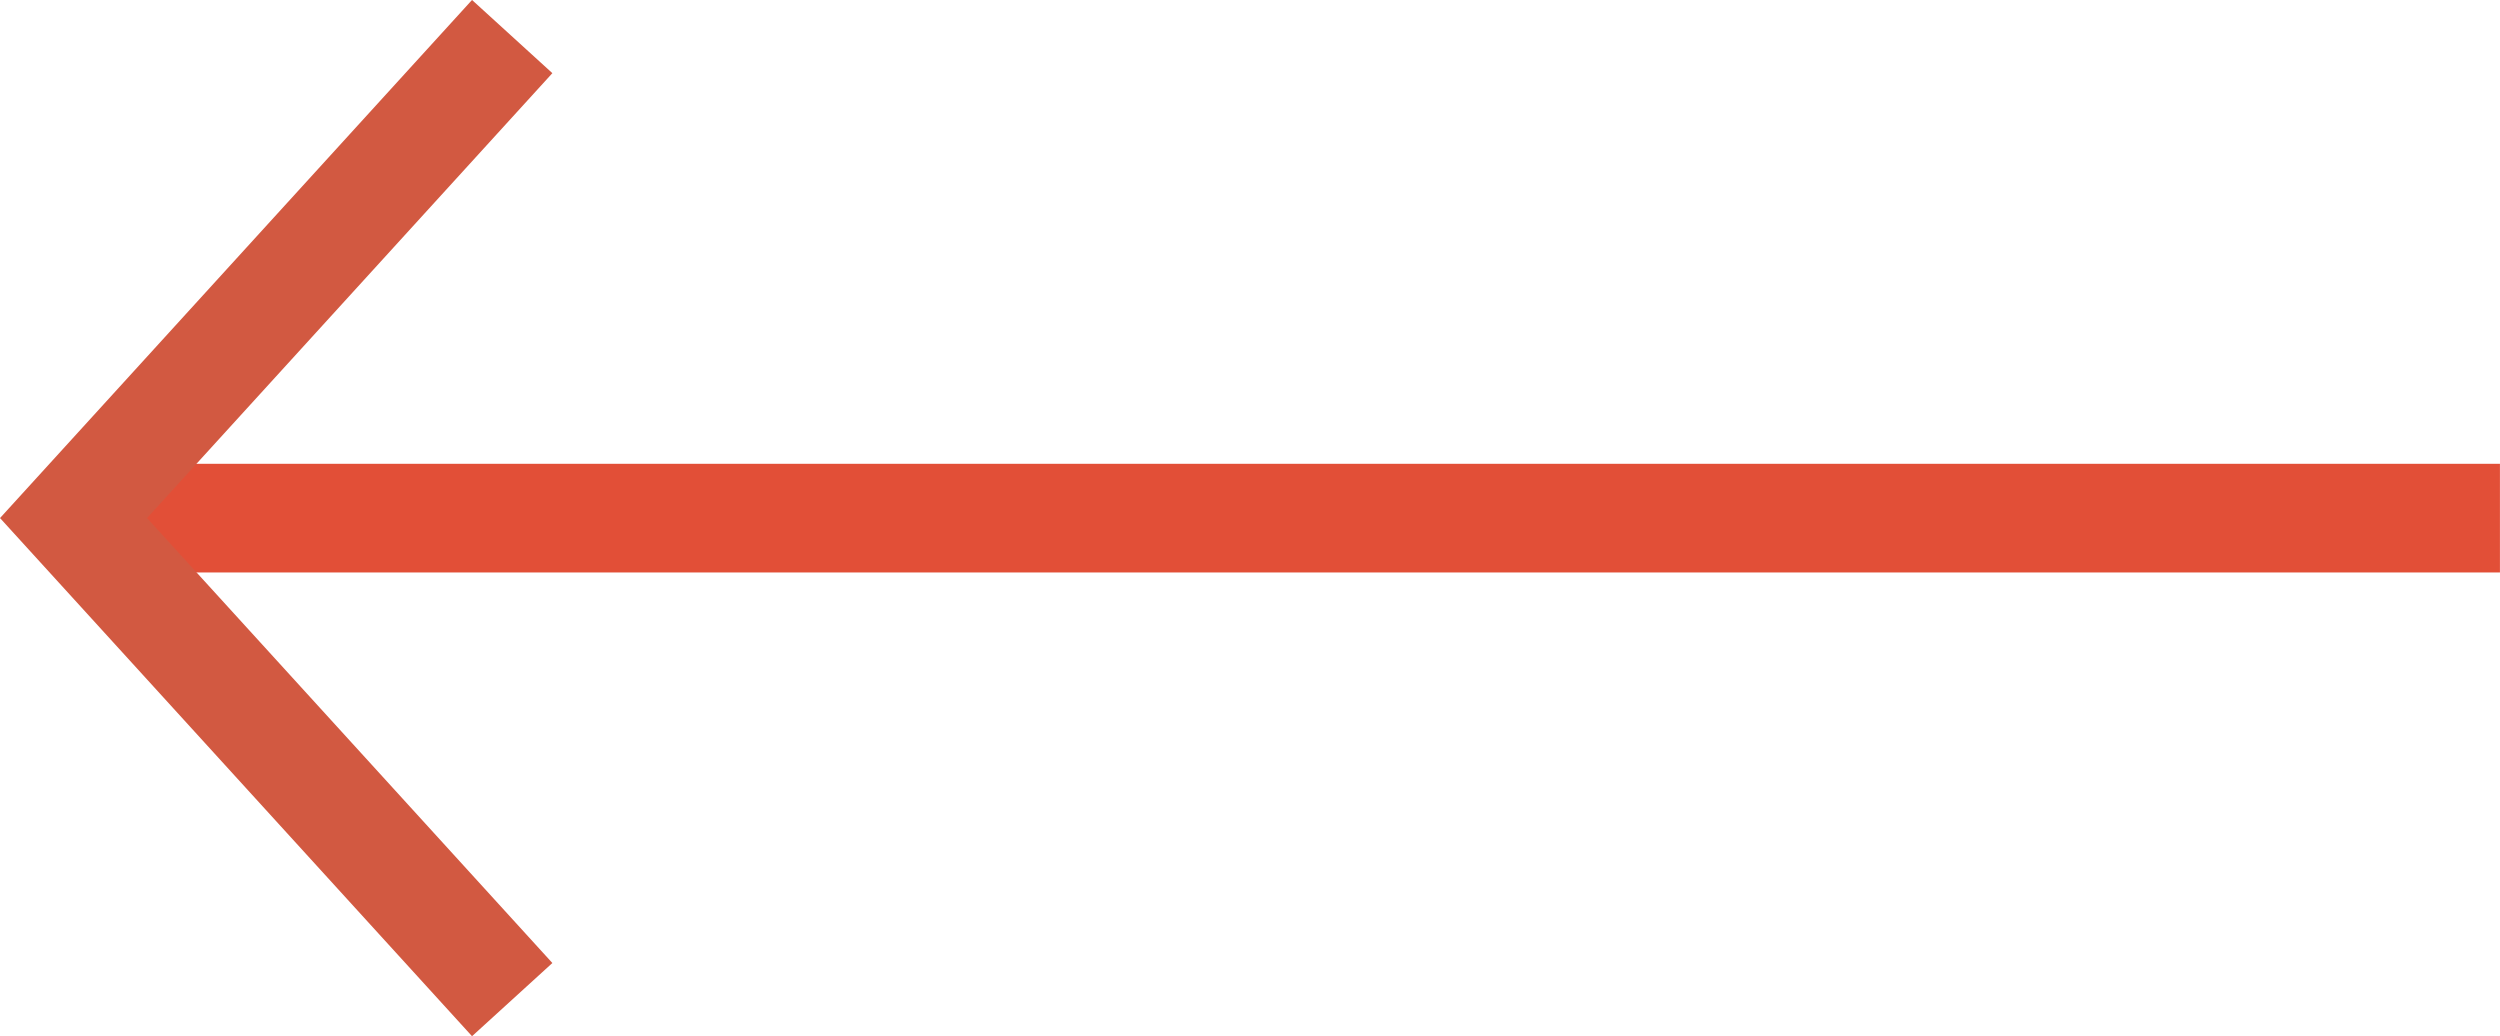
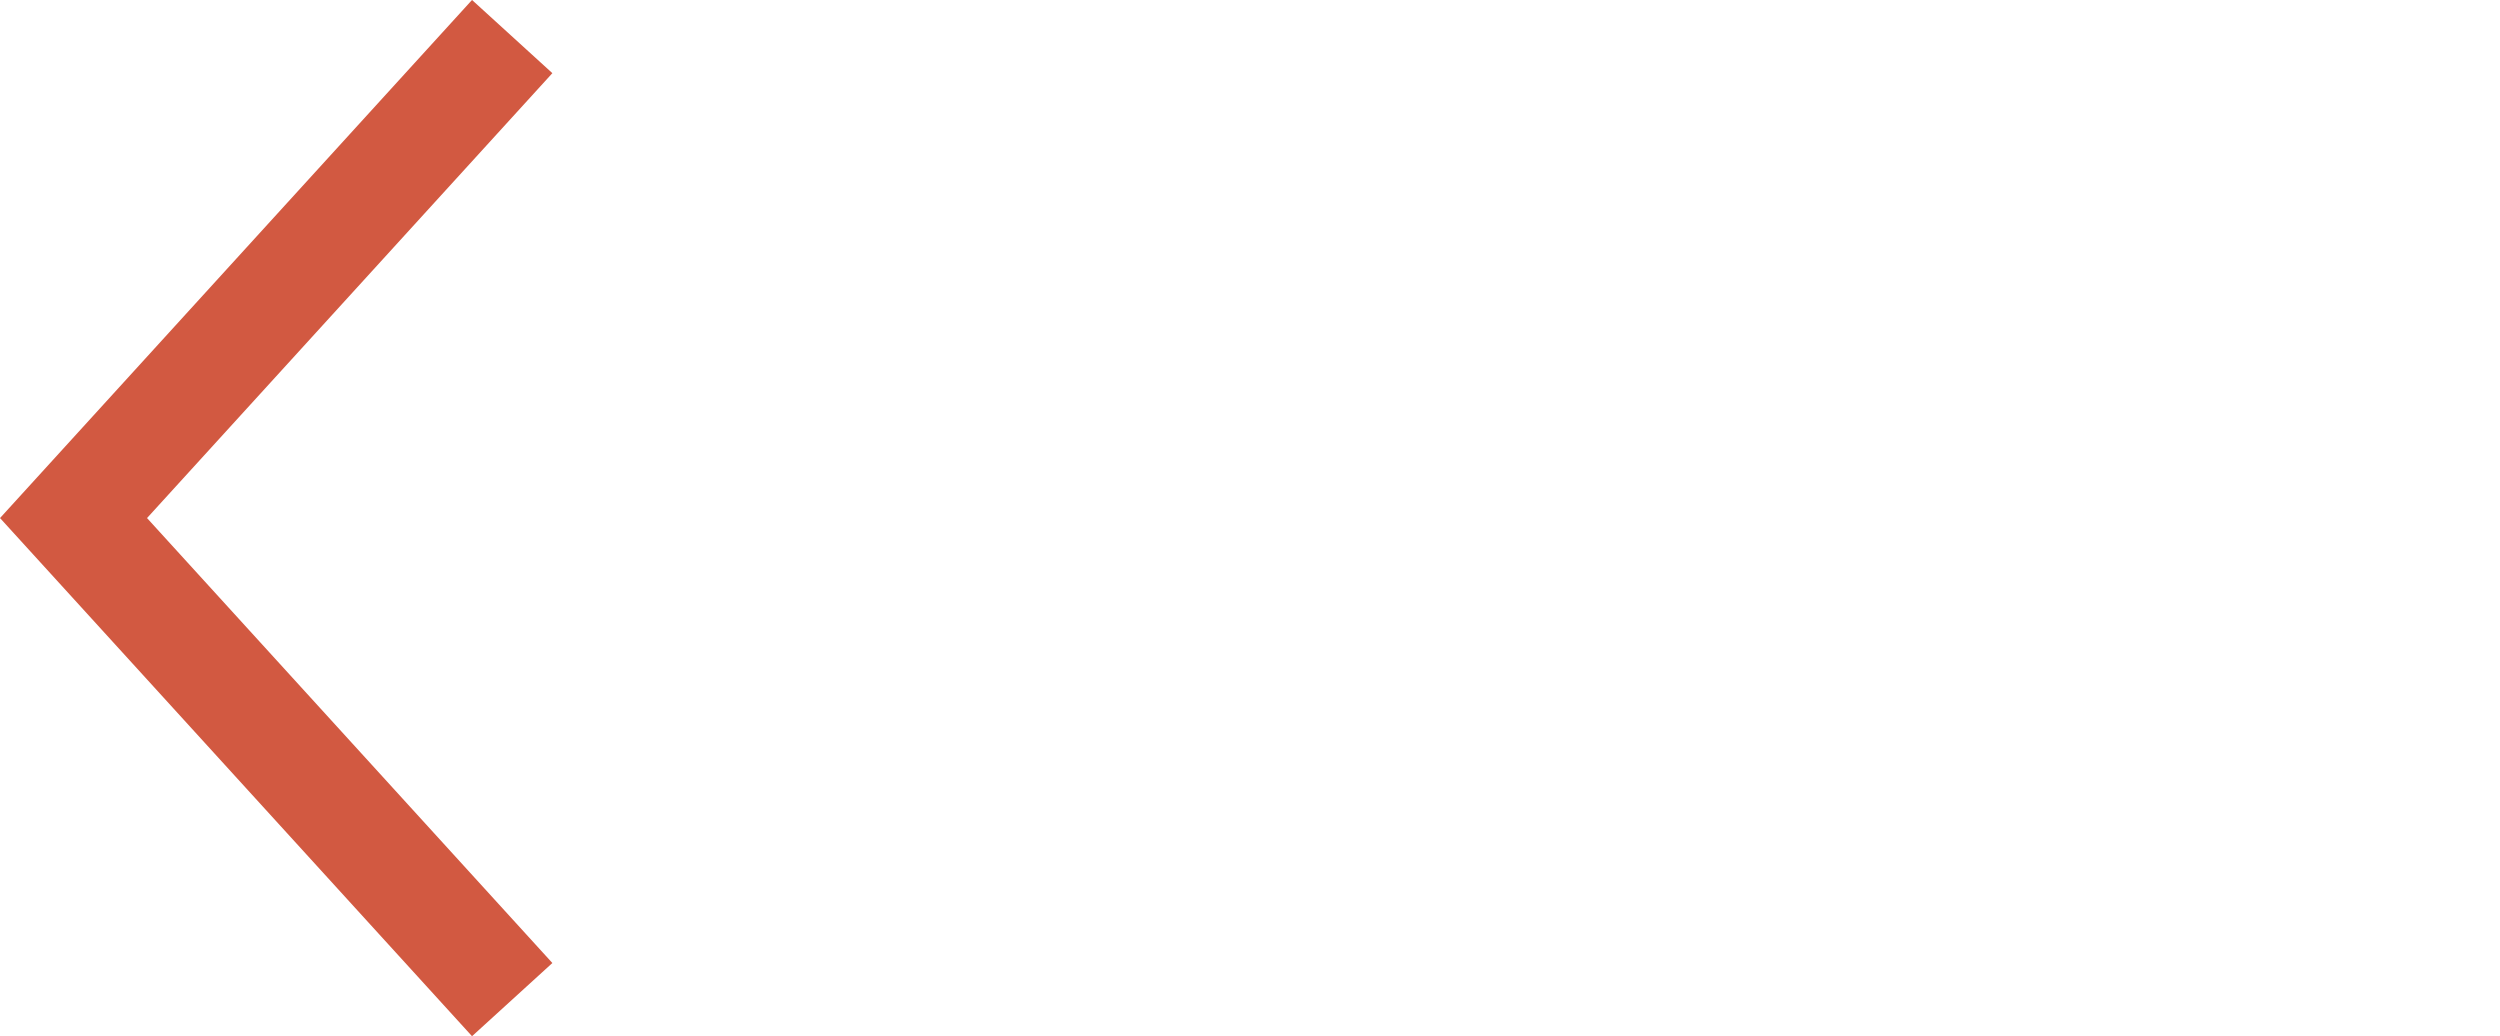
<svg xmlns="http://www.w3.org/2000/svg" width="46.008" height="19.071" viewBox="0 0 46.008 19.071">
  <g id="Grupo_270" data-name="Grupo 270" transform="translate(337.926 2802.535) rotate(180)">
-     <path id="Trazado_61" data-name="Trazado 61" d="M-1230,11096h44.655" transform="translate(1521.919 -8303)" fill="none" stroke="#e24f37" stroke-width="2" />
    <path id="Trazado_60" data-name="Trazado 60" d="M-1117,15189l8.073,8.862-8.073,8.861" transform="translate(1445.5 -12404.861)" fill="none" stroke="#d25941" stroke-width="2" />
  </g>
</svg>